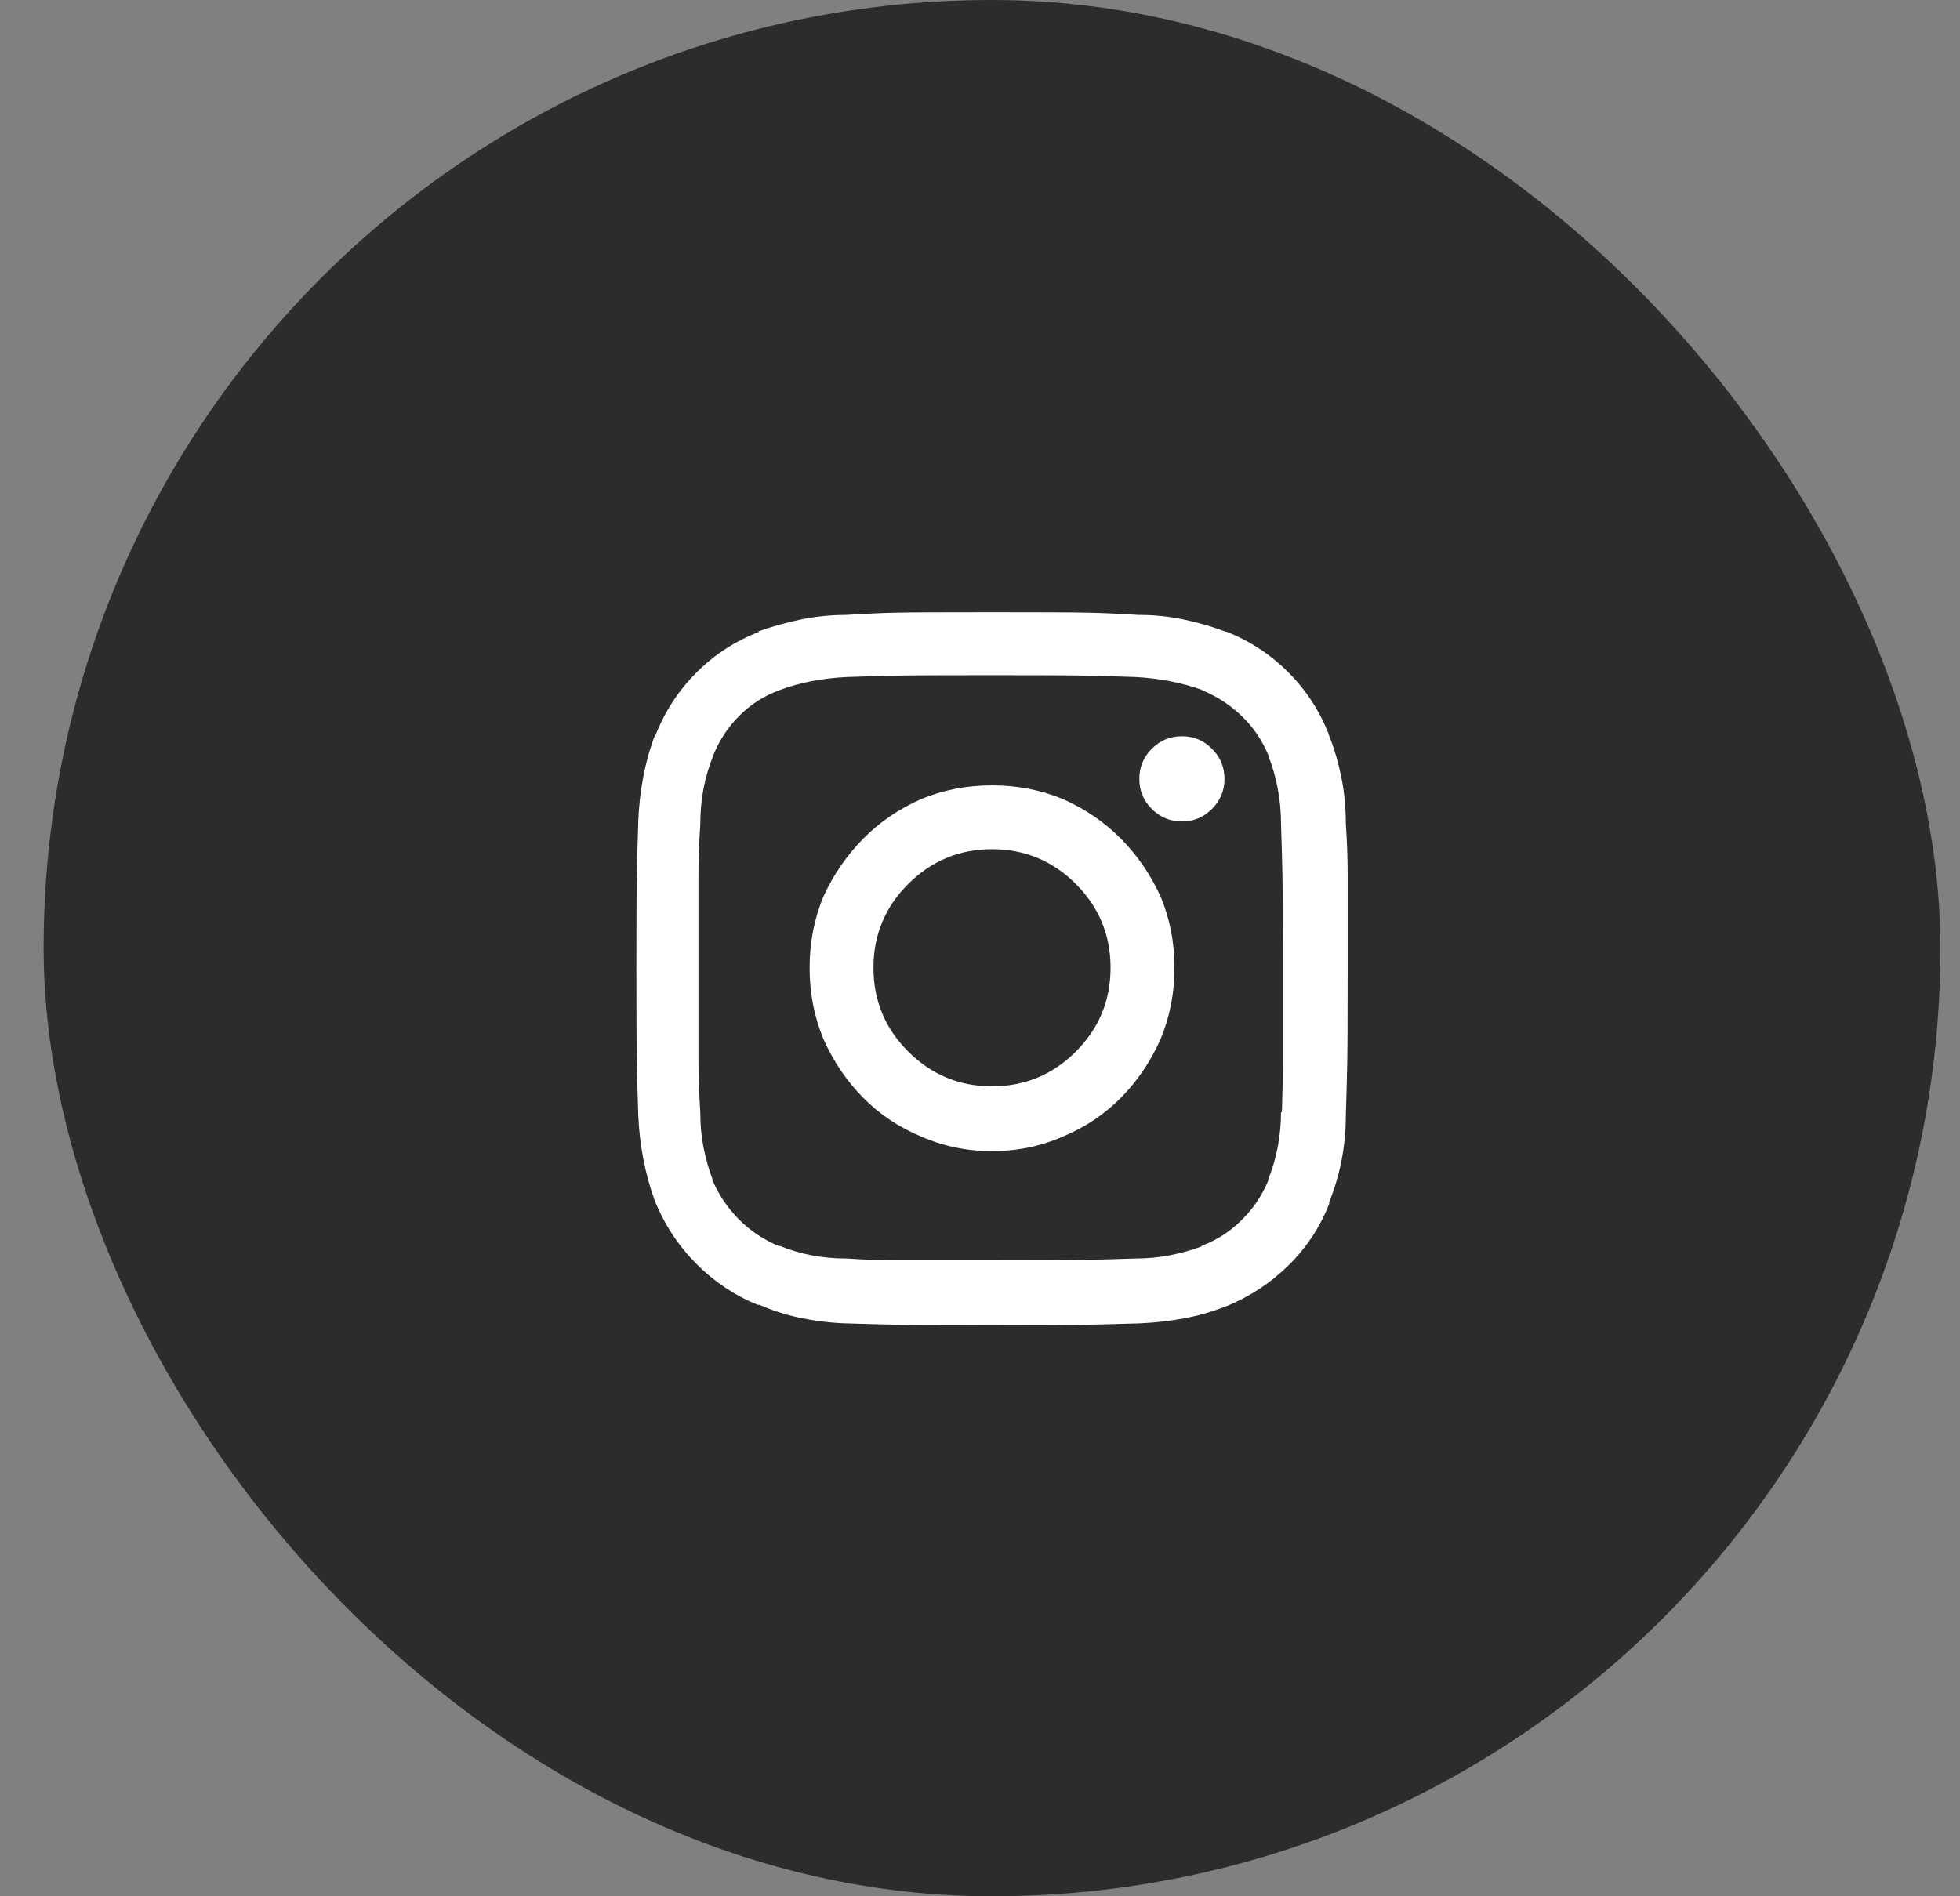
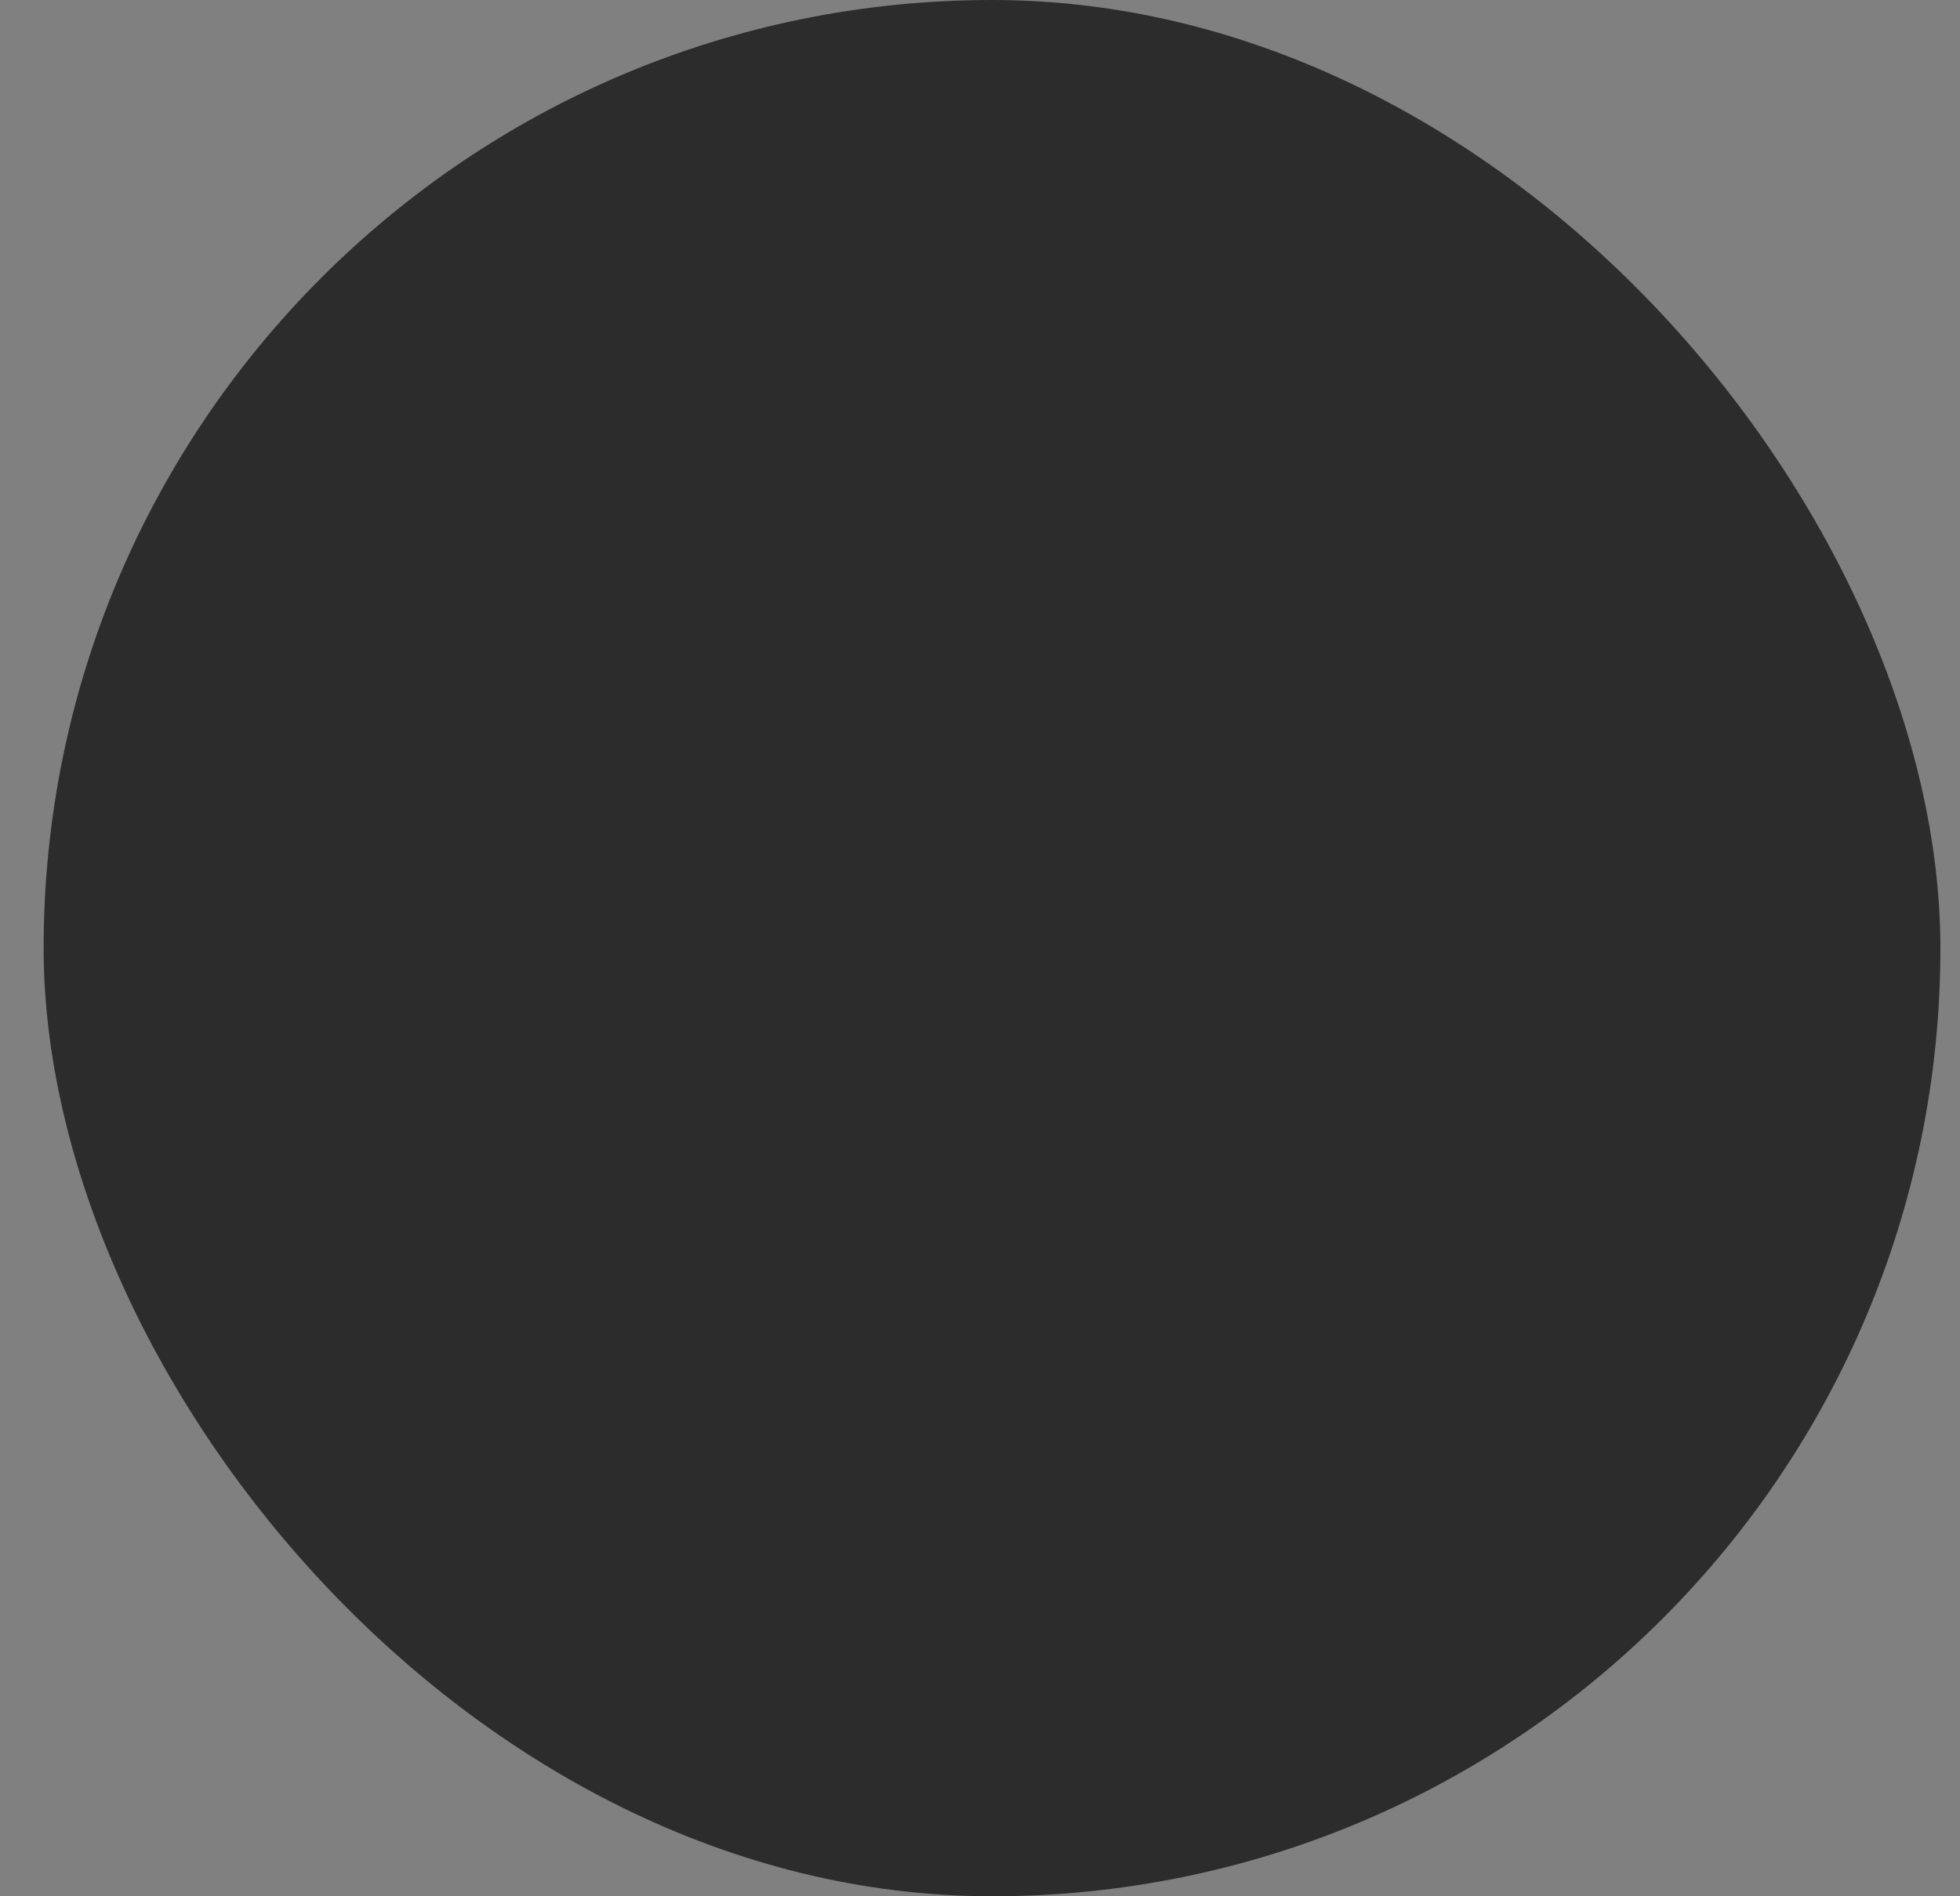
<svg xmlns="http://www.w3.org/2000/svg" width="31" height="30" viewBox="0 0 31 30" fill="none">
  <rect x="0" y="0" width="31" height="30" fill="#808080" stroke="none" />
  <rect x="0.69" width="30" height="30" rx="15" fill="#2C2C2C" />
-   <path d="M15.69 12.425C15.29 12.425 14.914 12.498 14.562 12.645C14.211 12.801 13.906 13.011 13.647 13.274C13.388 13.538 13.181 13.841 13.024 14.183C12.878 14.534 12.805 14.91 12.805 15.31C12.805 15.711 12.878 16.087 13.024 16.439C13.181 16.79 13.388 17.098 13.647 17.361C13.906 17.625 14.211 17.83 14.562 17.977C14.914 18.133 15.29 18.211 15.69 18.211C16.091 18.211 16.467 18.133 16.818 17.977C17.17 17.83 17.475 17.625 17.734 17.361C17.993 17.098 18.2 16.79 18.356 16.439C18.503 16.087 18.576 15.711 18.576 15.31C18.576 14.91 18.503 14.534 18.356 14.183C18.2 13.841 17.993 13.538 17.734 13.274C17.475 13.011 17.17 12.801 16.818 12.645C16.467 12.498 16.091 12.425 15.69 12.425ZM15.69 17.186C15.173 17.186 14.731 17.002 14.365 16.636C13.998 16.27 13.815 15.828 13.815 15.31C13.815 14.793 13.998 14.351 14.365 13.985C14.731 13.619 15.173 13.435 15.69 13.435C16.208 13.435 16.65 13.619 17.016 13.985C17.382 14.351 17.565 14.793 17.565 15.31C17.565 15.828 17.382 16.27 17.016 16.636C16.65 17.002 16.208 17.186 15.69 17.186ZM19.367 12.322C19.367 12.508 19.301 12.666 19.169 12.798C19.038 12.93 18.879 12.996 18.693 12.996C18.508 12.996 18.349 12.93 18.217 12.798C18.085 12.666 18.02 12.508 18.02 12.322C18.02 12.137 18.085 11.978 18.217 11.846C18.349 11.714 18.508 11.648 18.693 11.648C18.879 11.648 19.038 11.714 19.169 11.846C19.301 11.978 19.367 12.137 19.367 12.322ZM21.023 11.634C20.876 11.253 20.661 10.921 20.378 10.638C20.095 10.354 19.768 10.14 19.396 9.993H19.382C19.177 9.915 18.959 9.852 18.73 9.803C18.5 9.754 18.264 9.729 18.02 9.729H18.005C17.712 9.71 17.443 9.698 17.199 9.693C16.955 9.688 16.452 9.686 15.69 9.686C14.929 9.686 14.426 9.688 14.182 9.693C13.938 9.698 13.669 9.71 13.376 9.729C13.132 9.729 12.893 9.754 12.658 9.803C12.424 9.852 12.199 9.915 11.984 9.993H12.014C11.633 10.14 11.301 10.354 11.018 10.638C10.734 10.921 10.52 11.248 10.373 11.619L10.358 11.634C10.28 11.839 10.219 12.056 10.175 12.286C10.131 12.515 10.104 12.752 10.095 12.996C10.085 13.299 10.078 13.57 10.073 13.809C10.068 14.048 10.065 14.549 10.065 15.31C10.065 16.082 10.068 16.587 10.073 16.827C10.078 17.066 10.085 17.337 10.095 17.64C10.104 17.874 10.131 18.106 10.175 18.335C10.219 18.565 10.28 18.787 10.358 19.002C10.515 19.383 10.734 19.715 11.018 19.998C11.301 20.281 11.623 20.496 11.984 20.643H12.014C12.209 20.73 12.421 20.799 12.651 20.848C12.88 20.896 13.117 20.926 13.361 20.936H13.376C13.679 20.945 13.95 20.953 14.189 20.957C14.428 20.962 14.929 20.965 15.69 20.965C16.452 20.965 16.955 20.962 17.199 20.957C17.443 20.953 17.717 20.945 18.02 20.936C18.264 20.926 18.503 20.899 18.737 20.855C18.972 20.811 19.196 20.745 19.411 20.657L19.382 20.672C19.763 20.516 20.095 20.298 20.378 20.02C20.661 19.742 20.876 19.417 21.023 19.046V19.017C21.11 18.802 21.176 18.58 21.22 18.35C21.264 18.121 21.286 17.889 21.286 17.654C21.296 17.352 21.303 17.081 21.308 16.841C21.313 16.602 21.315 16.102 21.315 15.34C21.315 14.578 21.315 14.075 21.315 13.831C21.315 13.587 21.306 13.318 21.286 13.025C21.286 12.771 21.262 12.525 21.213 12.286C21.164 12.046 21.096 11.819 21.008 11.604L21.023 11.634ZM20.261 17.596C20.261 17.781 20.244 17.964 20.209 18.145C20.175 18.326 20.124 18.499 20.056 18.665L20.07 18.65C19.973 18.895 19.831 19.109 19.645 19.295C19.46 19.48 19.25 19.617 19.016 19.705L19.001 19.72C18.845 19.778 18.679 19.825 18.503 19.859C18.327 19.893 18.146 19.91 17.961 19.91C17.658 19.92 17.392 19.927 17.163 19.932C16.933 19.937 16.438 19.939 15.676 19.939C14.914 19.939 14.418 19.939 14.189 19.939C13.96 19.939 13.693 19.93 13.391 19.91C13.195 19.91 13.01 19.893 12.834 19.859C12.658 19.825 12.487 19.773 12.321 19.705L12.336 19.72C12.092 19.622 11.877 19.48 11.691 19.295C11.506 19.109 11.364 18.899 11.267 18.665V18.65C11.208 18.494 11.162 18.328 11.127 18.152C11.093 17.977 11.076 17.796 11.076 17.61V17.596C11.057 17.303 11.047 17.039 11.047 16.805C11.047 16.57 11.047 16.077 11.047 15.325C11.047 14.563 11.047 14.068 11.047 13.838C11.047 13.609 11.057 13.343 11.076 13.04C11.076 12.845 11.093 12.657 11.127 12.476C11.162 12.295 11.213 12.122 11.281 11.956L11.267 11.985C11.364 11.731 11.506 11.512 11.691 11.326C11.877 11.141 12.092 11.004 12.336 10.916C12.492 10.857 12.658 10.811 12.834 10.777C13.01 10.743 13.195 10.721 13.391 10.711C13.684 10.701 13.947 10.694 14.182 10.689C14.416 10.684 14.914 10.682 15.676 10.682C16.438 10.682 16.933 10.684 17.163 10.689C17.392 10.694 17.658 10.701 17.961 10.711C18.146 10.721 18.327 10.743 18.503 10.777C18.679 10.811 18.85 10.857 19.016 10.916H19.001C19.245 11.014 19.46 11.153 19.645 11.334C19.831 11.514 19.973 11.727 20.07 11.971V11.985C20.129 12.132 20.175 12.295 20.209 12.476C20.244 12.657 20.261 12.84 20.261 13.025C20.27 13.318 20.278 13.582 20.283 13.816C20.288 14.051 20.29 14.549 20.29 15.31C20.29 16.072 20.29 16.568 20.29 16.797C20.29 17.027 20.285 17.293 20.275 17.596H20.261Z" fill="white" />
</svg>